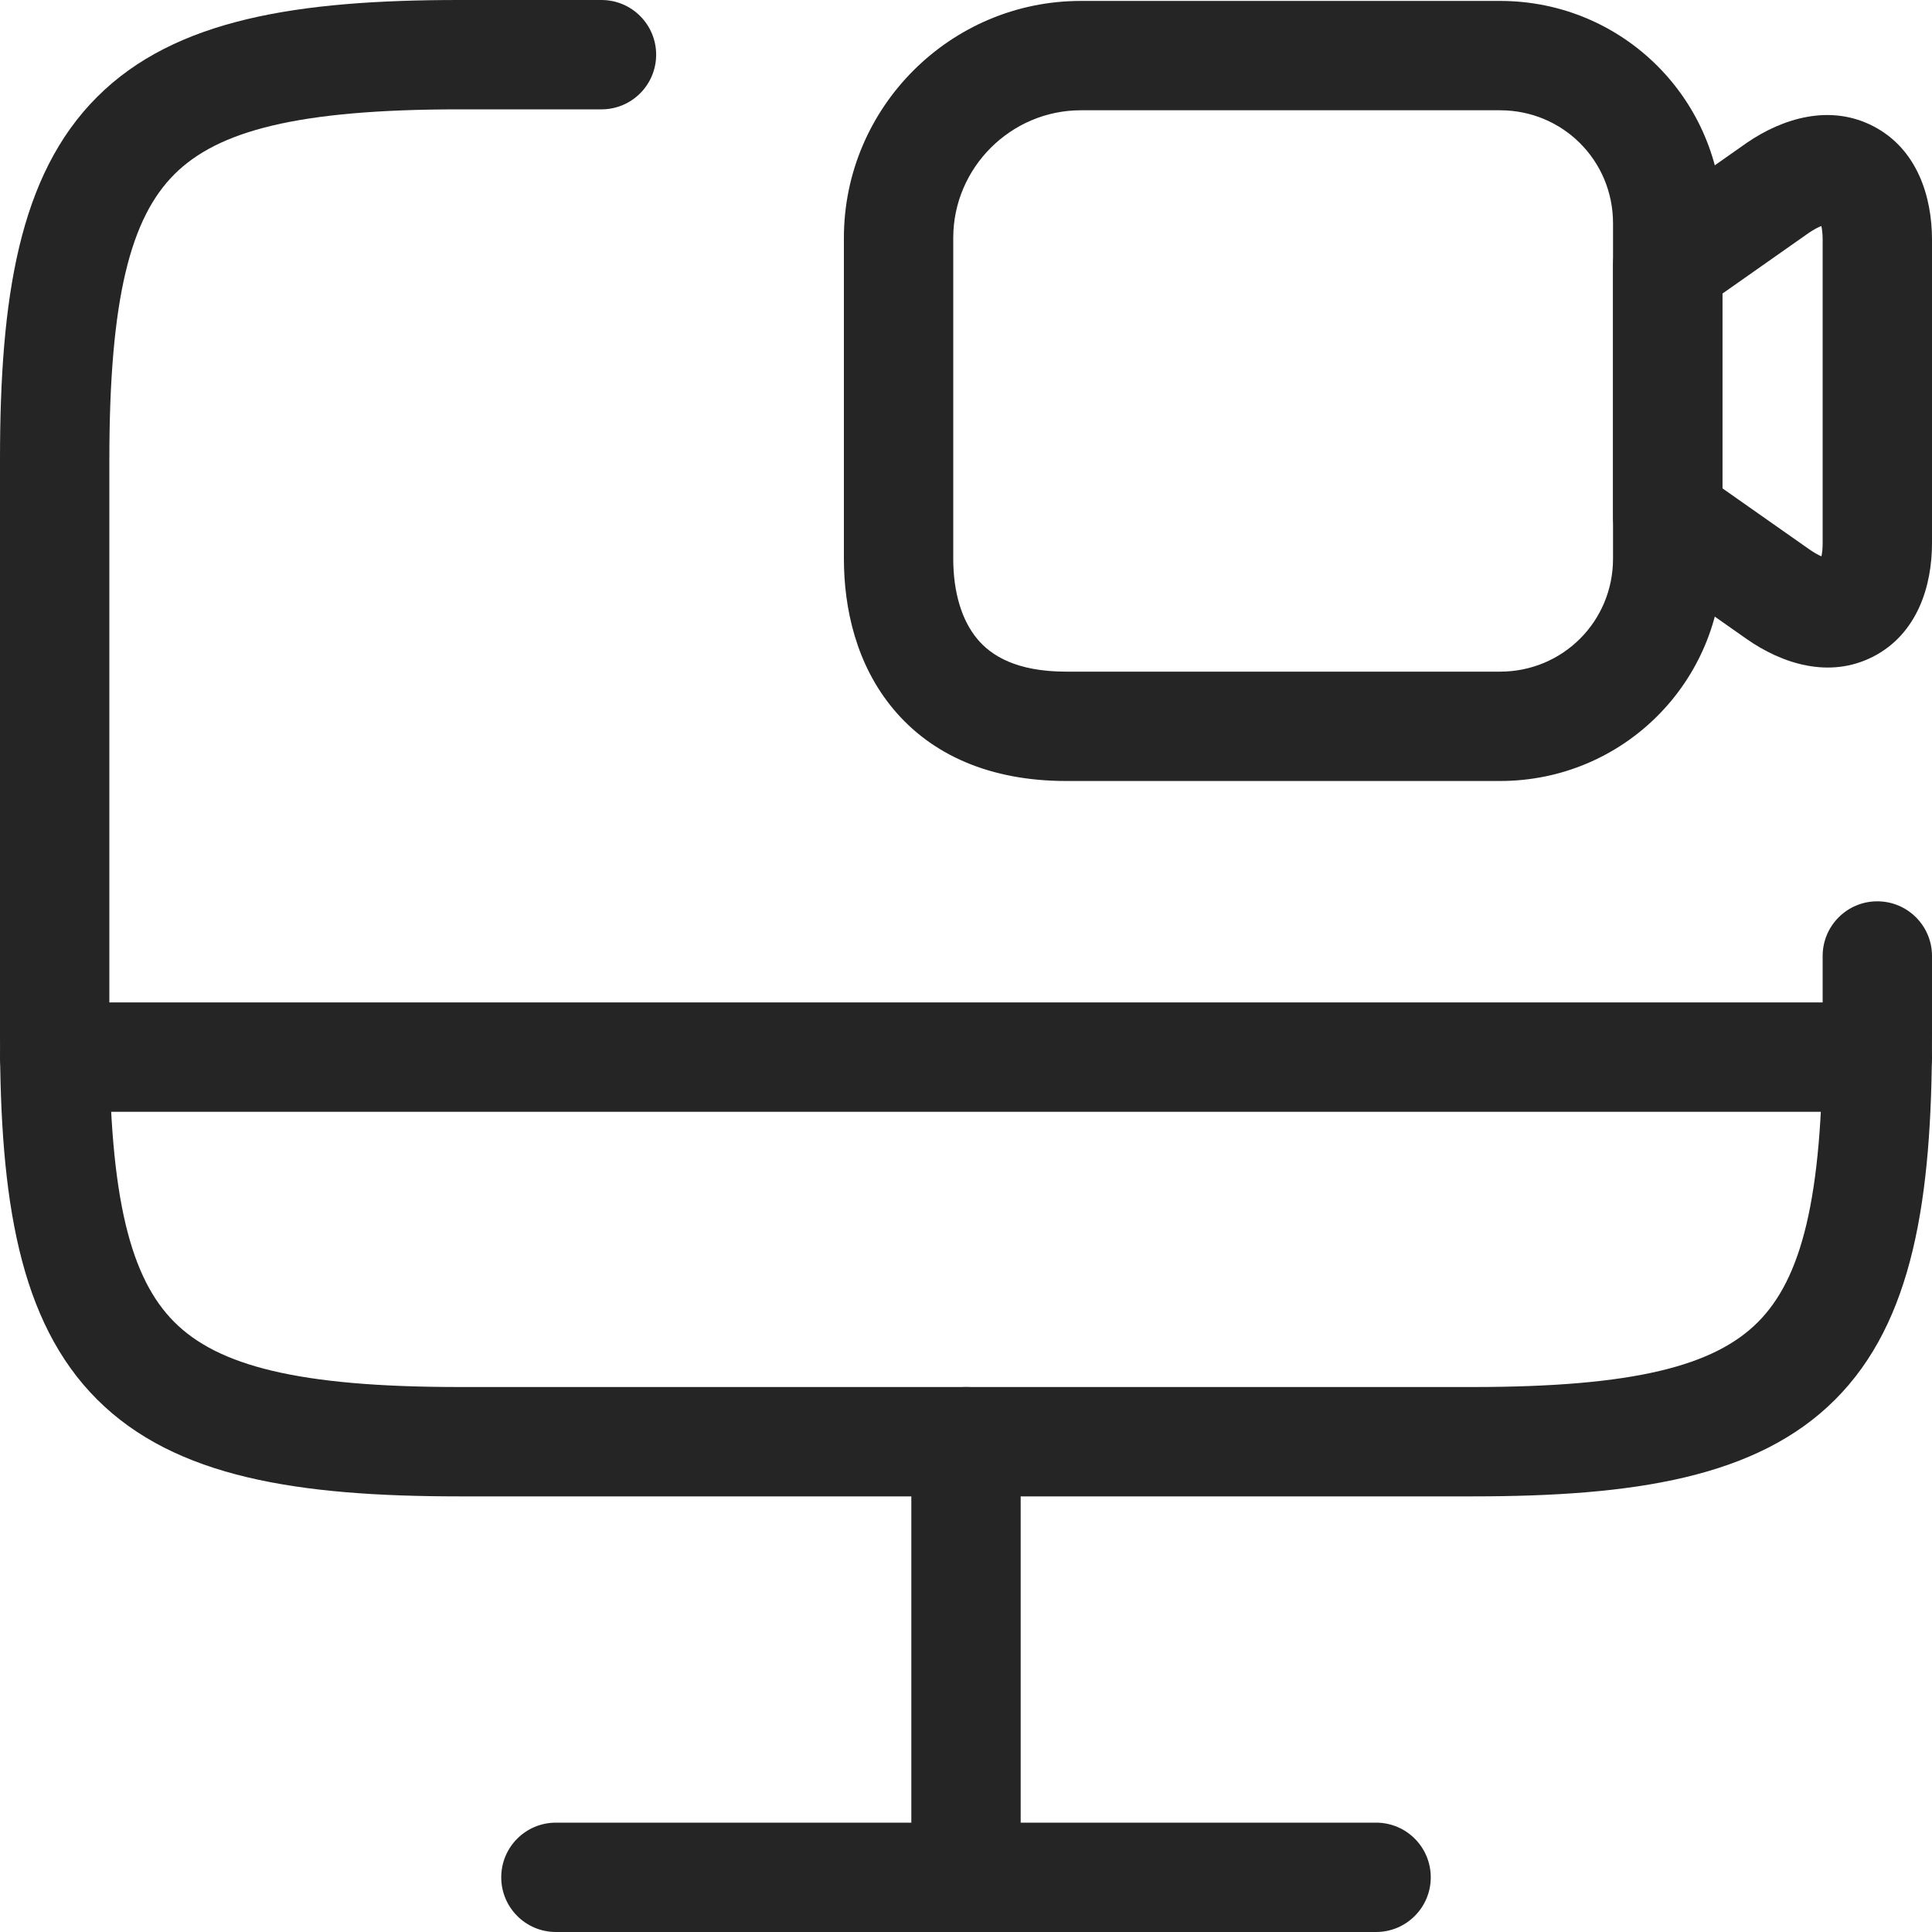
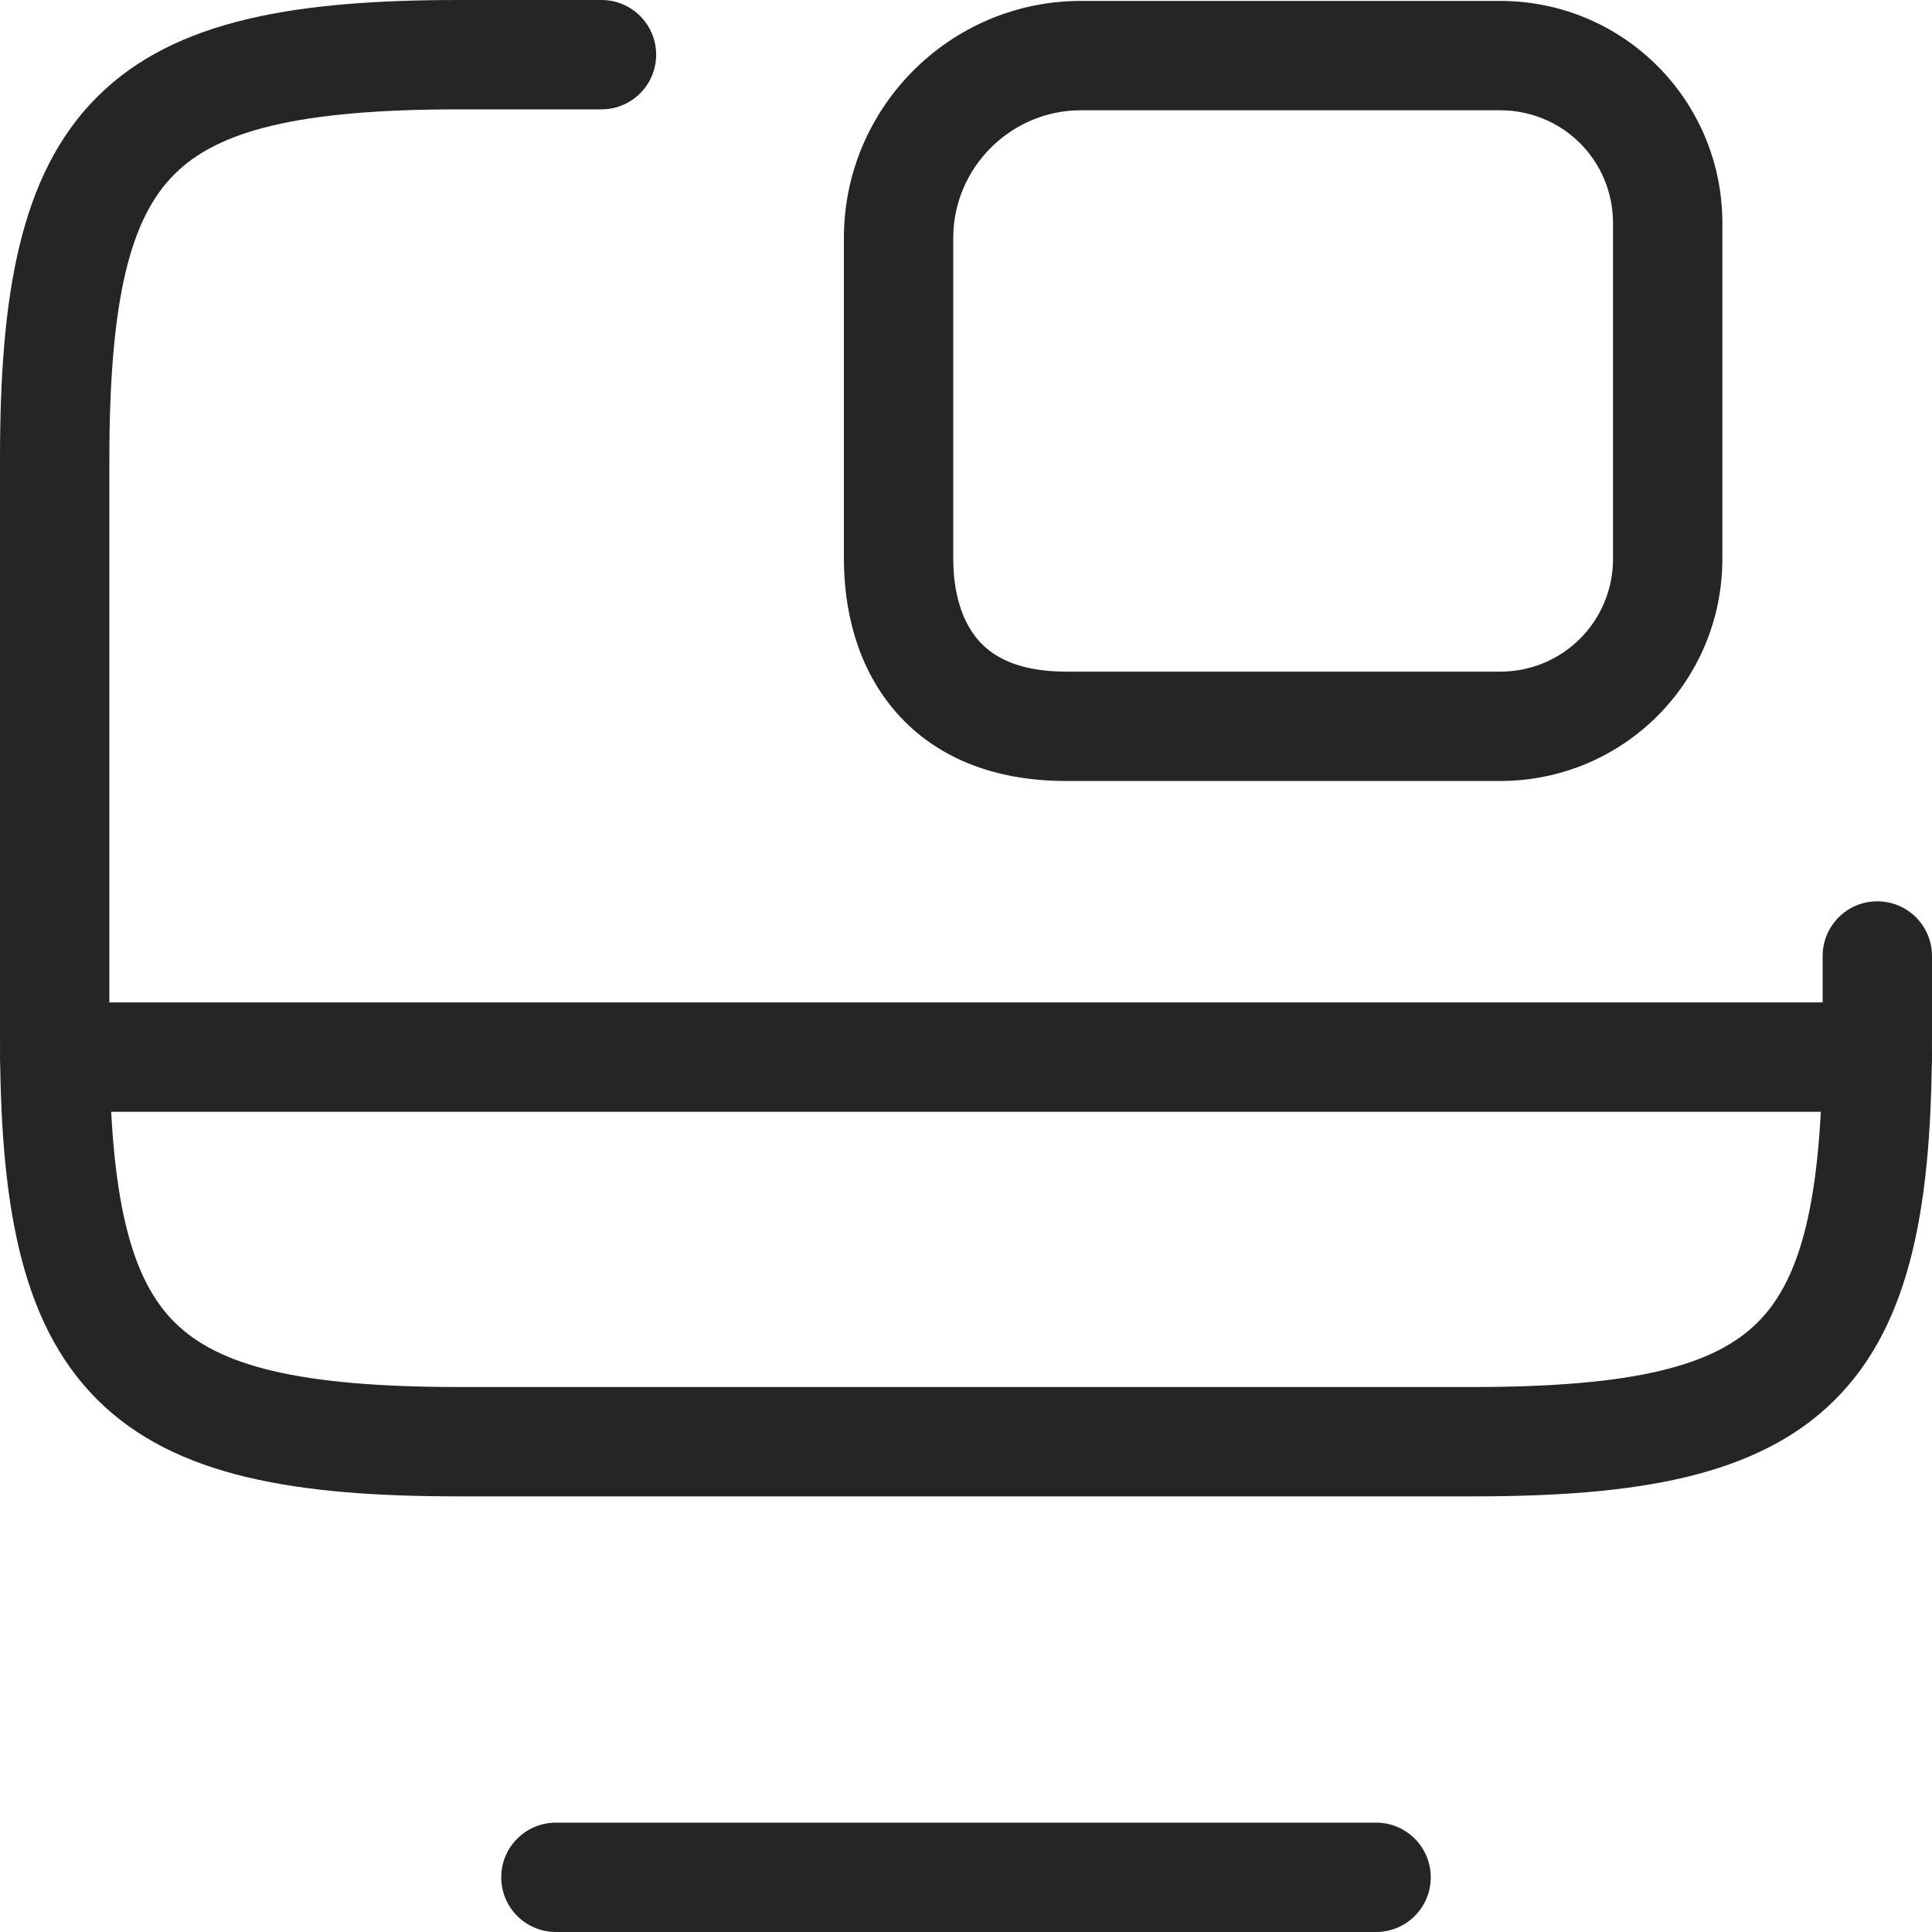
<svg xmlns="http://www.w3.org/2000/svg" width="50" height="50" viewBox="0 0 50 50" fill="none">
  <path fill-rule="evenodd" clip-rule="evenodd" d="M4.512 4.512C3.39 5.633 2.83 7.691 2.83 11.887V26.84C2.83 31.035 3.39 33.093 4.512 34.215C5.633 35.336 7.691 35.896 11.887 35.896H38.113C42.312 35.896 44.368 35.341 45.489 34.222C46.609 33.104 47.17 31.048 47.17 26.84V24.741C47.17 23.959 47.803 23.326 48.585 23.326C49.366 23.326 50 23.959 50 24.741V26.84C50 31.027 49.511 34.207 47.489 36.226C45.467 38.244 42.288 38.726 38.113 38.726H11.887C7.71 38.726 4.532 38.237 2.511 36.216C0.489 34.195 0 31.017 0 26.84V11.887C0 7.71 0.489 4.532 2.511 2.511C4.532 0.489 7.71 0 11.887 0H15.566C16.348 0 16.981 0.634 16.981 1.415C16.981 2.197 16.348 2.83 15.566 2.83H11.887C7.691 2.83 5.633 3.39 4.512 4.512Z" fill="#252525" />
-   <path fill-rule="evenodd" clip-rule="evenodd" d="M25 35.896C25.782 35.896 26.415 36.53 26.415 37.311V48.585C26.415 49.366 25.782 50 25 50C24.218 50 23.585 49.366 23.585 48.585V37.311C23.585 36.53 24.218 35.896 25 35.896Z" fill="#252525" />
  <path fill-rule="evenodd" clip-rule="evenodd" d="M0 27.358C0 26.577 0.634 25.943 1.415 25.943H48.585C49.366 25.943 50 26.577 50 27.358C50 28.14 49.366 28.773 48.585 28.773H1.415C0.634 28.773 0 28.14 0 27.358Z" fill="#252525" />
  <path fill-rule="evenodd" clip-rule="evenodd" d="M12.972 48.585C12.972 47.803 13.605 47.17 14.387 47.17H35.613C36.395 47.17 37.028 47.803 37.028 48.585C37.028 49.366 36.395 50 35.613 50H14.387C13.605 50 12.972 49.366 12.972 48.585Z" fill="#252525" />
  <path fill-rule="evenodd" clip-rule="evenodd" d="M27.972 2.854C26.159 2.854 24.67 4.343 24.67 6.156V14.458C24.67 15.332 24.891 16.055 25.291 16.535C25.653 16.97 26.307 17.382 27.594 17.382H38.821C40.445 17.382 41.745 16.082 41.745 14.458V5.778C41.745 4.154 40.445 2.854 38.821 2.854H27.972ZM21.84 6.156C21.84 2.78 24.596 0.024 27.972 0.024H38.821C42.008 0.024 44.575 2.591 44.575 5.778V14.458C44.575 17.645 42.008 20.212 38.821 20.212H27.594C25.627 20.212 24.111 19.54 23.117 18.347C22.161 17.2 21.84 15.753 21.84 14.458V6.156Z" fill="#252525" />
-   <path fill-rule="evenodd" clip-rule="evenodd" d="M46.819 6.022L44.575 7.599V12.637L46.826 14.218C46.825 14.218 46.826 14.218 46.826 14.218C46.956 14.309 47.062 14.365 47.139 14.398C47.156 14.318 47.17 14.207 47.17 14.057V6.203C47.17 6.044 47.154 5.929 47.137 5.849C47.059 5.879 46.953 5.932 46.819 6.022ZM48.482 3.267C49.617 3.856 50 5.086 50 6.203V14.057C50 15.171 49.619 16.407 48.476 16.994C47.339 17.576 46.112 17.174 45.203 16.537L42.347 14.531C41.97 14.266 41.745 13.834 41.745 13.373V6.863C41.745 6.402 41.97 5.97 42.347 5.705L45.216 3.69C46.13 3.066 47.354 2.681 48.482 3.267Z" fill="#252525" />
</svg>